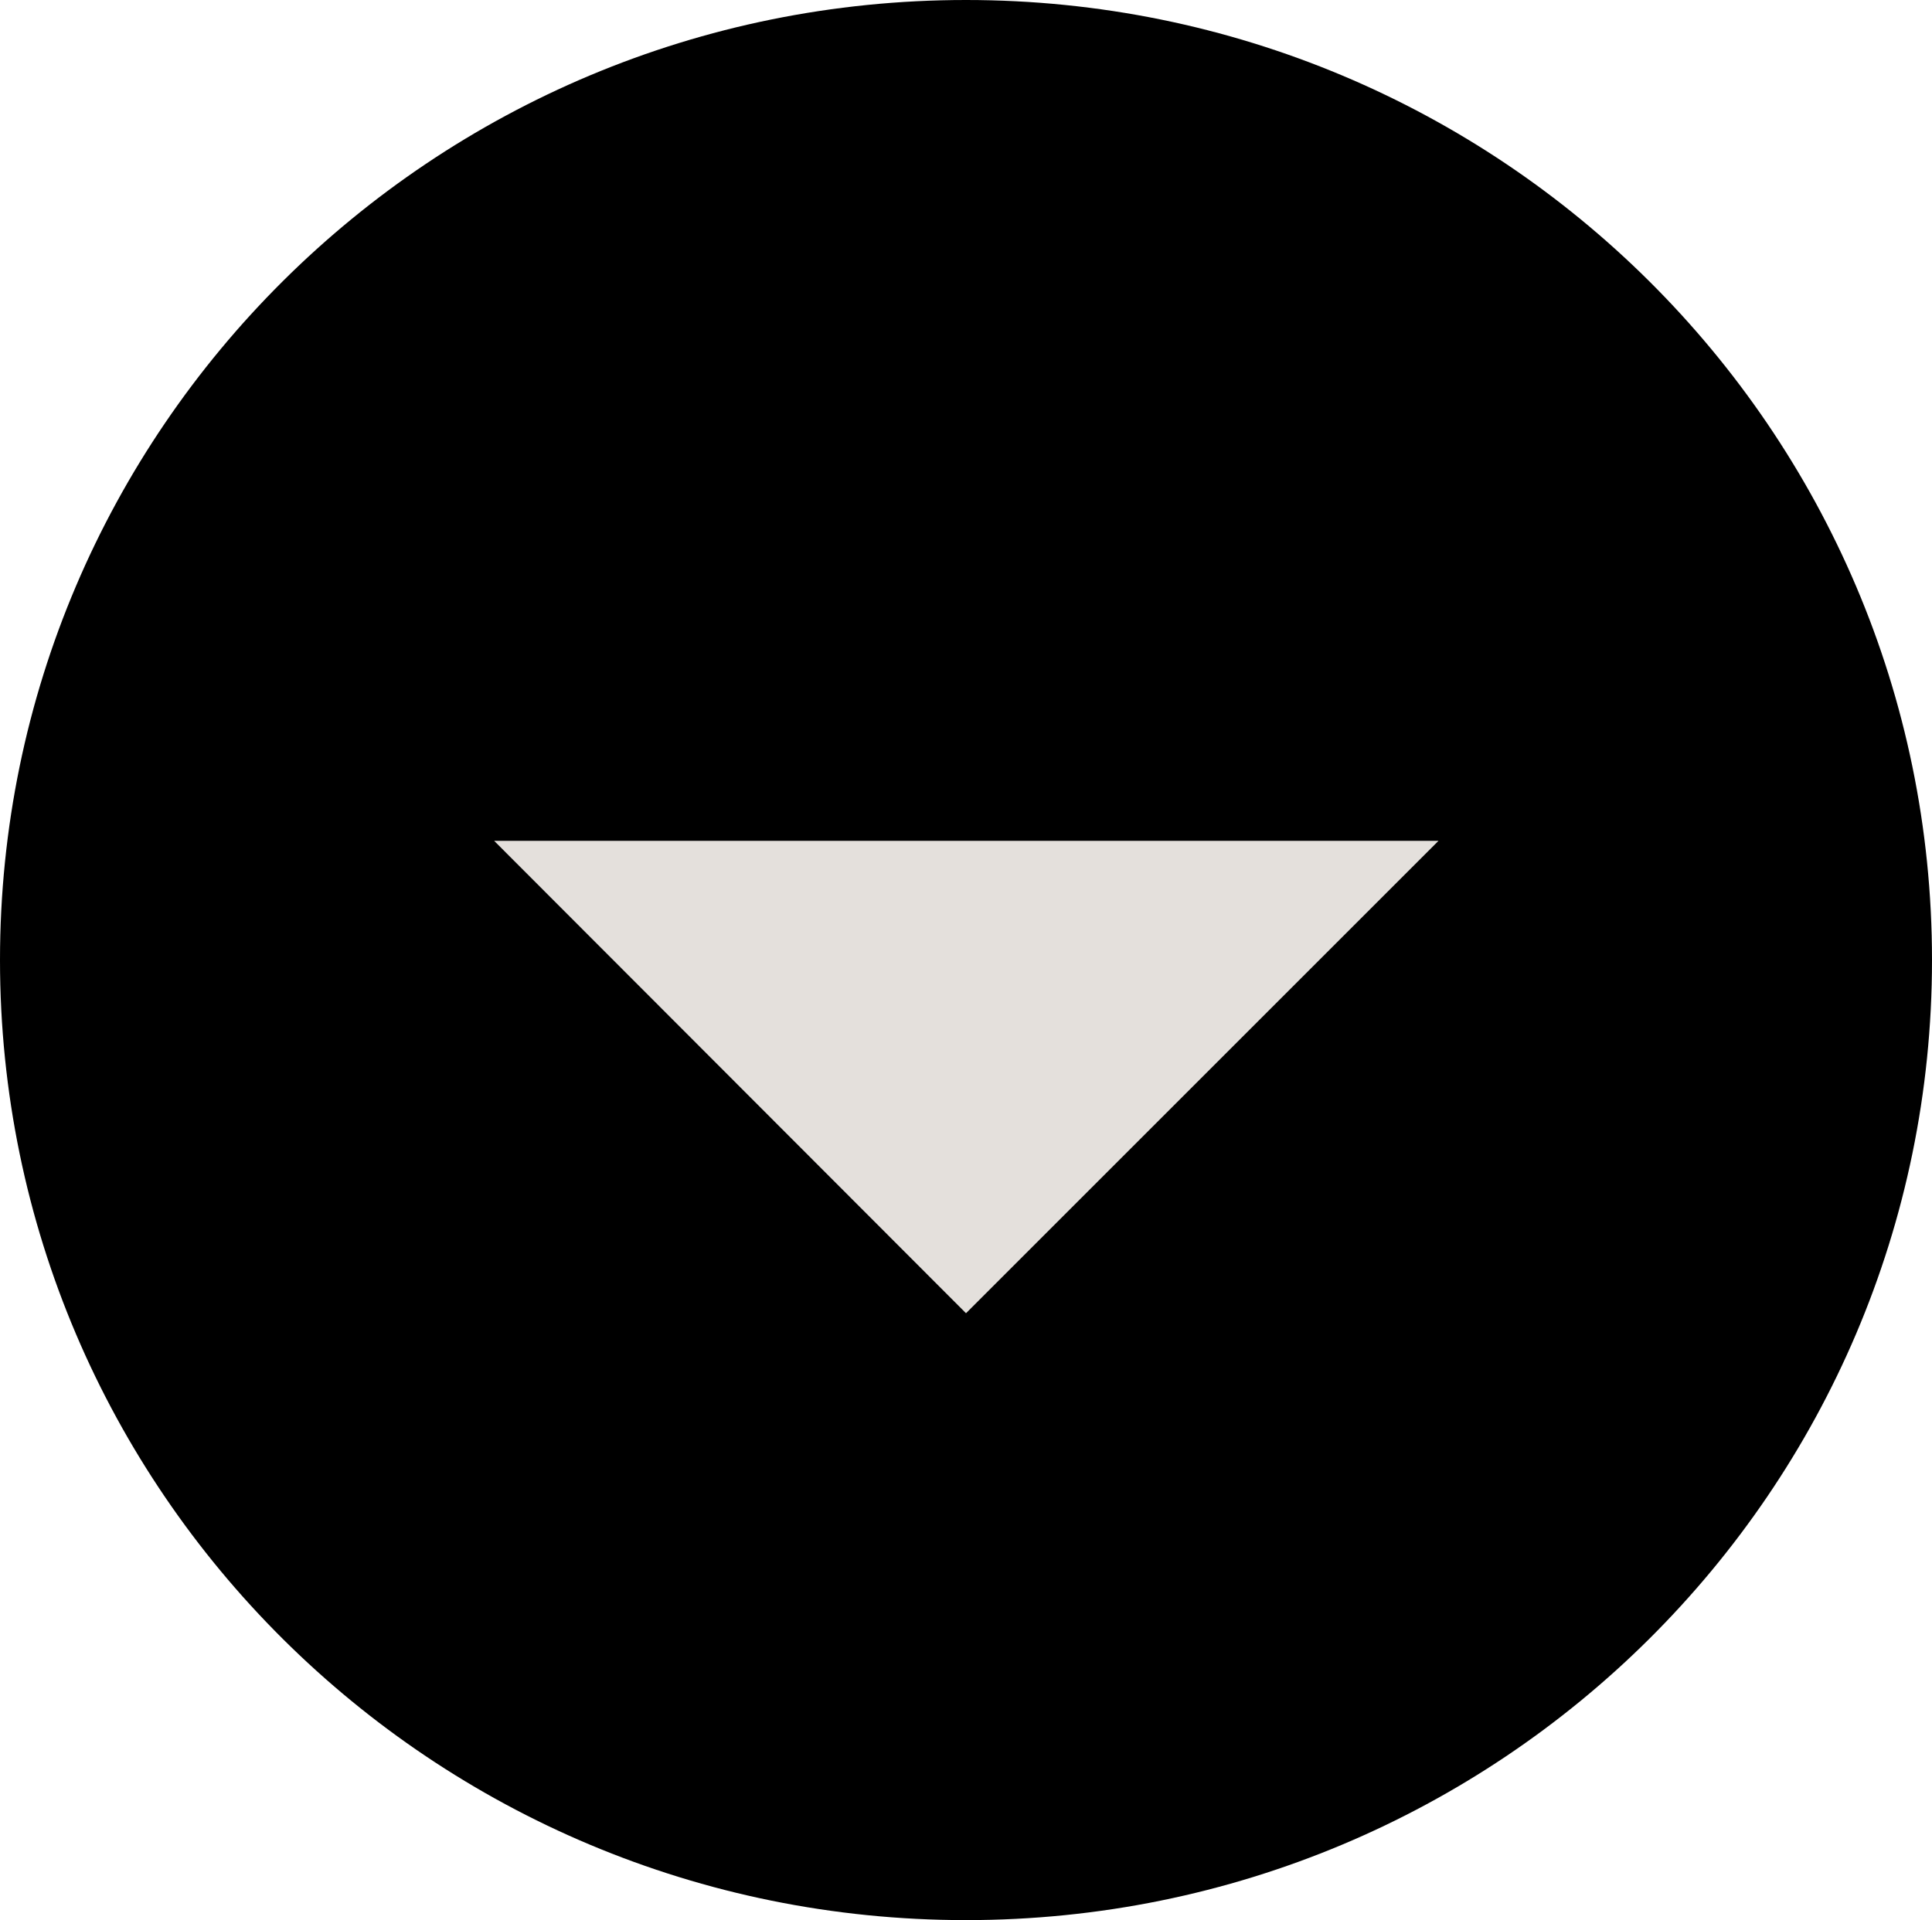
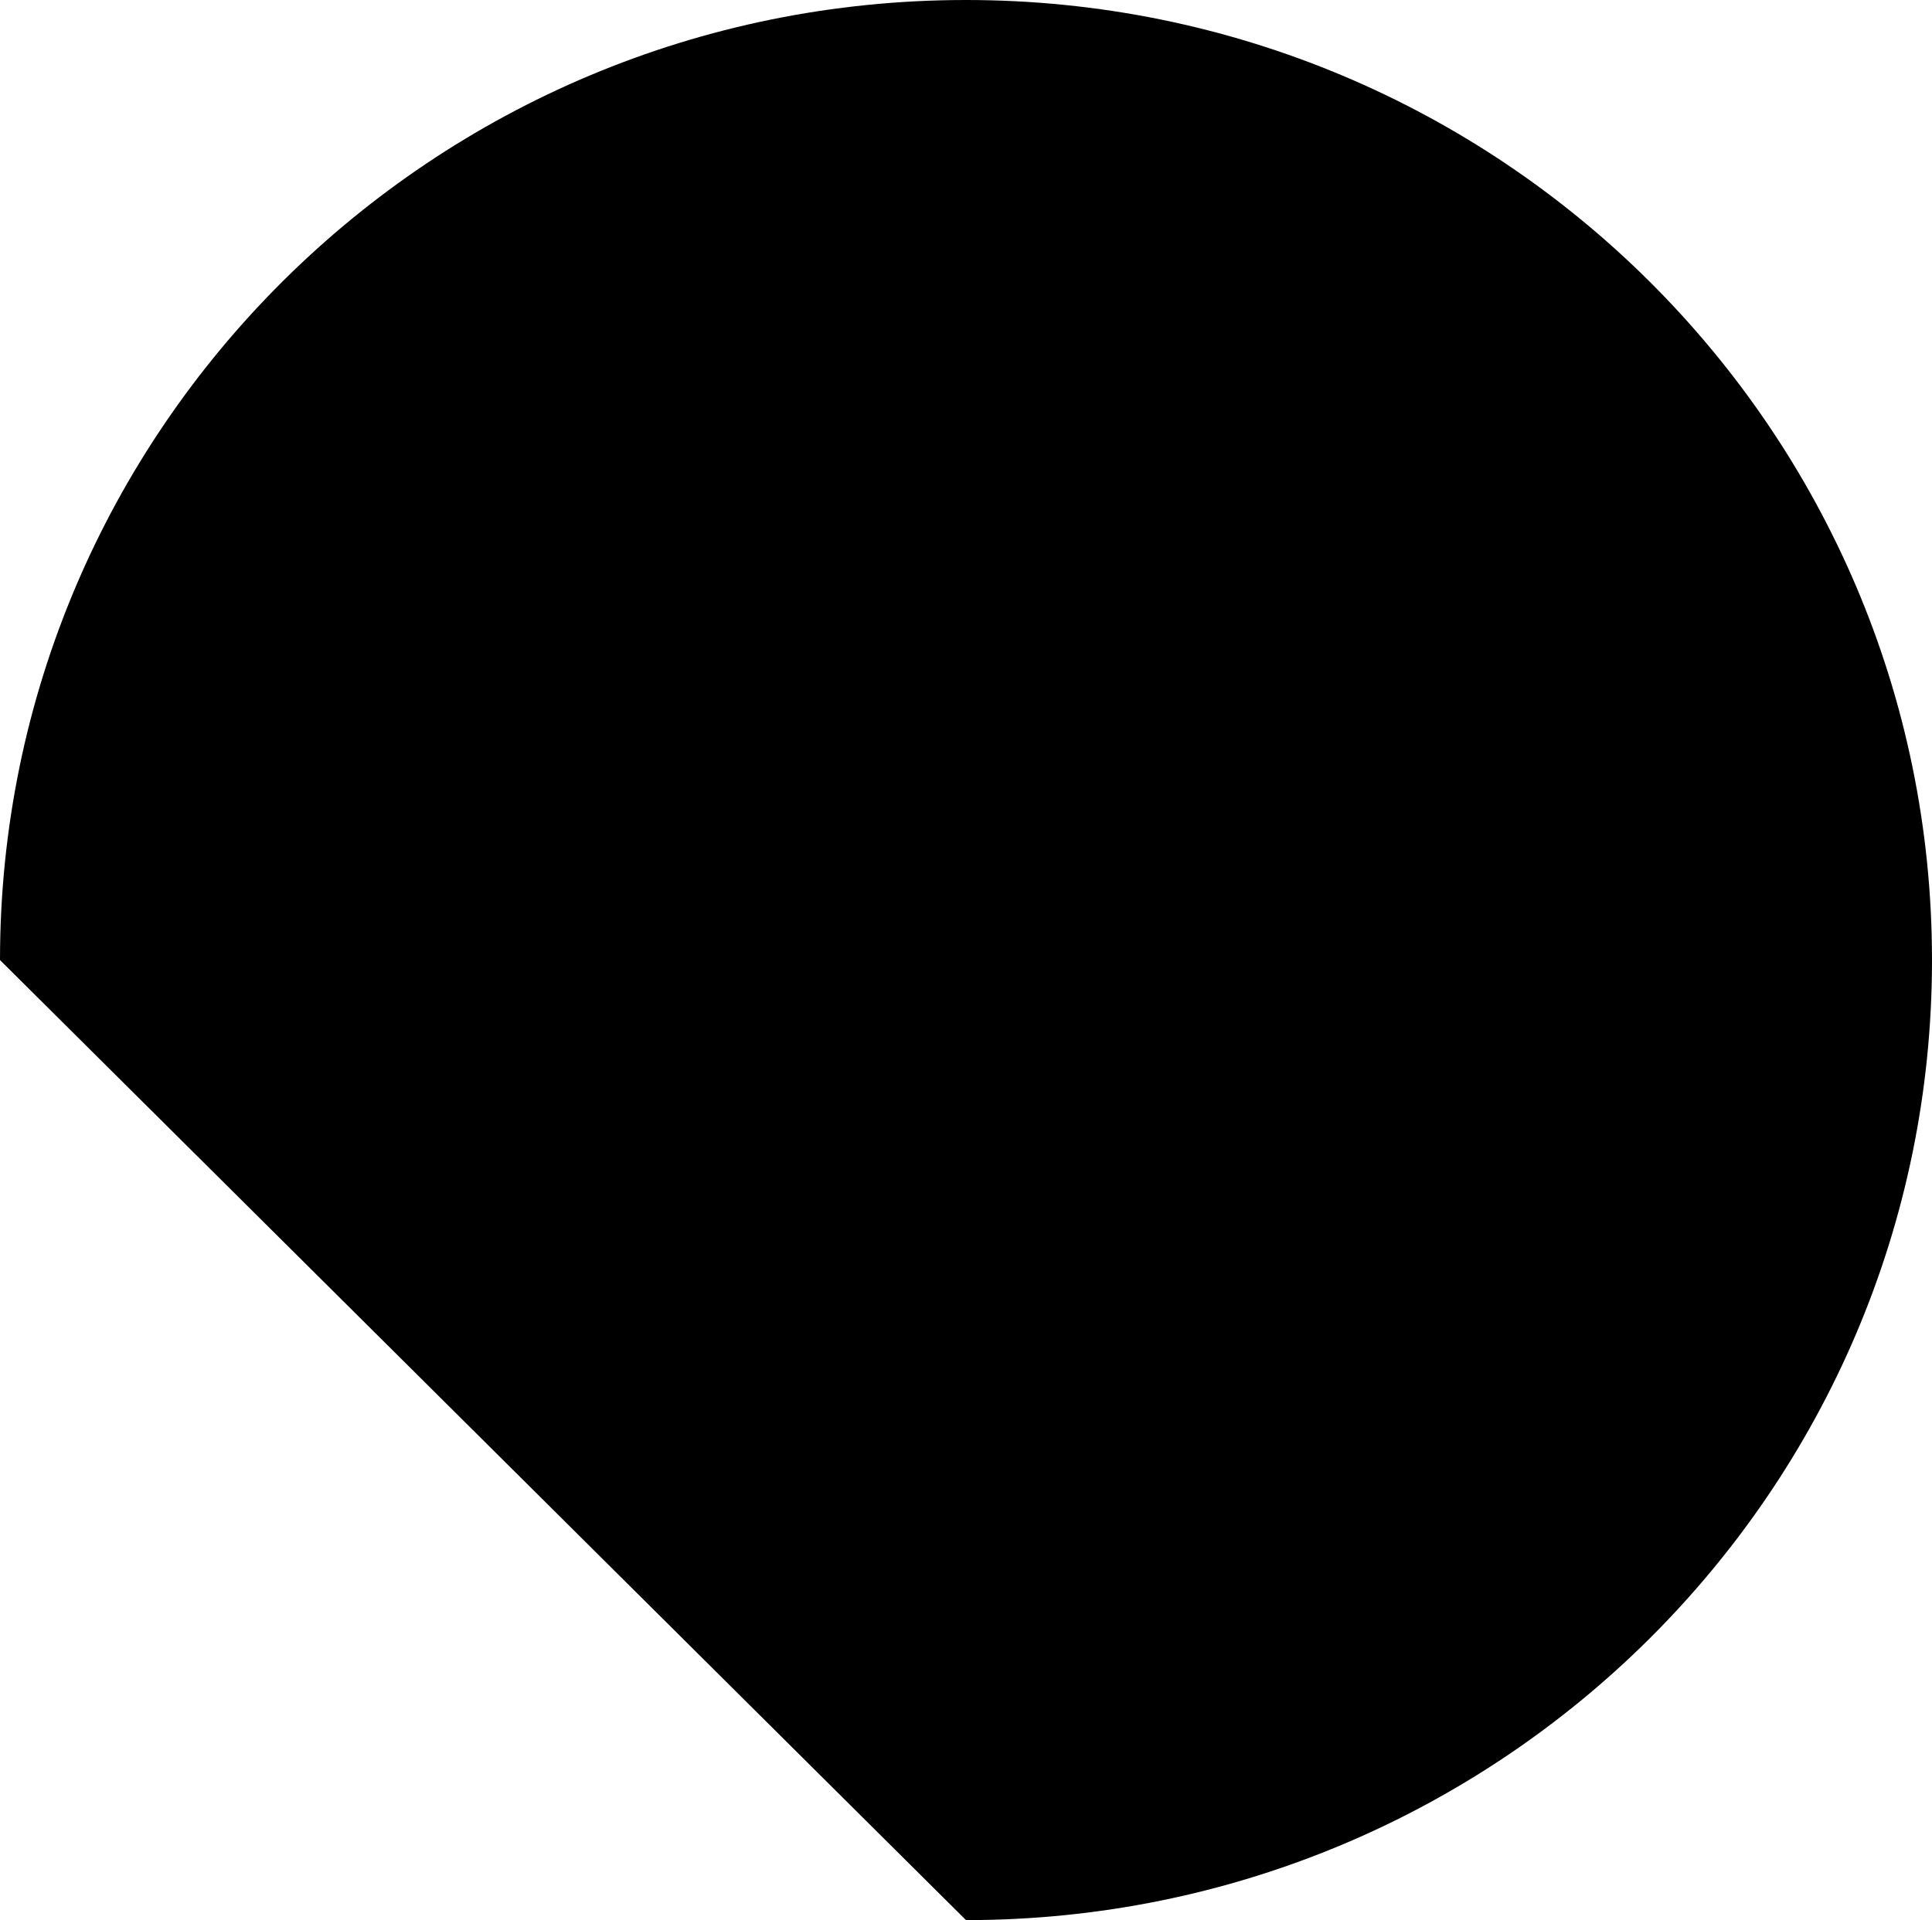
<svg xmlns="http://www.w3.org/2000/svg" data-name="Layer 1" viewBox="0 0 30.3 30.12">
-   <path d="M15.15 30.12c8.37 0 15.15-6.74 15.15-15.06S23.52 0 15.15 0 0 6.74 0 15.06s6.78 15.06 15.15 15.06" />
-   <path fill="#e4e0dc" d="M7.75 13.19l7.4 7.41 7.41-7.41" />
+   <path d="M15.15 30.12c8.37 0 15.15-6.74 15.15-15.06S23.52 0 15.15 0 0 6.74 0 15.06" />
</svg>